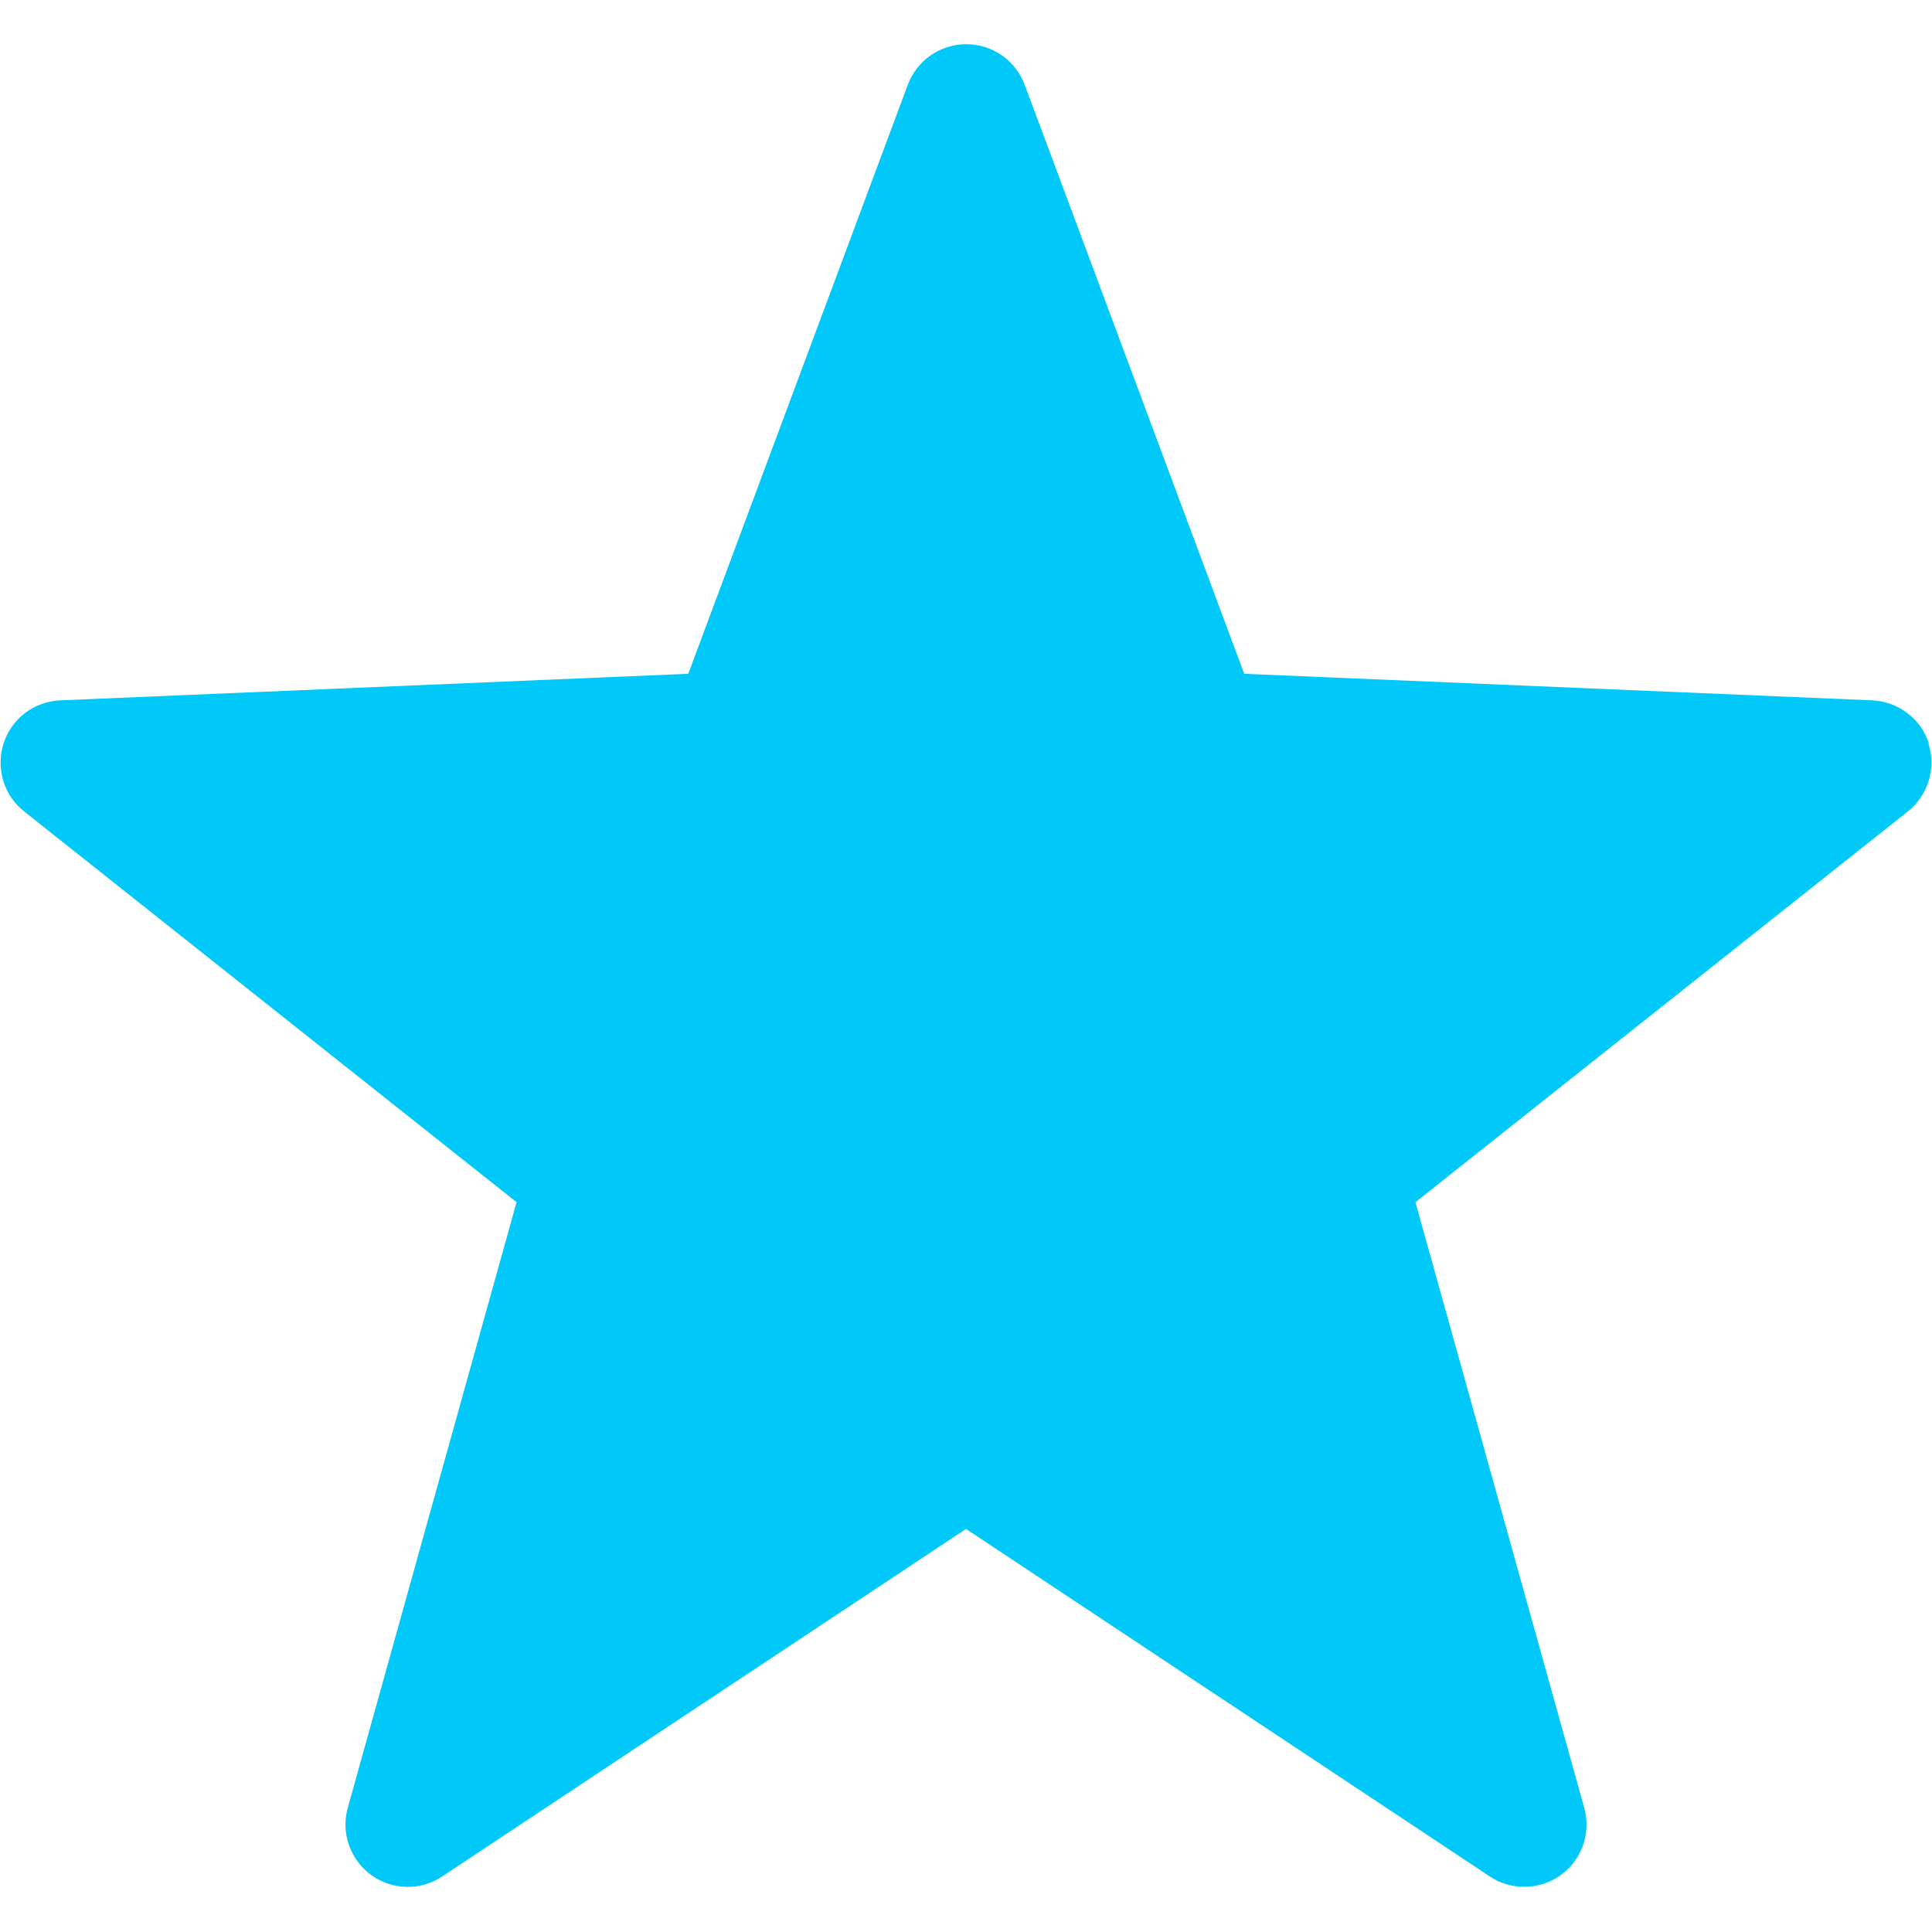
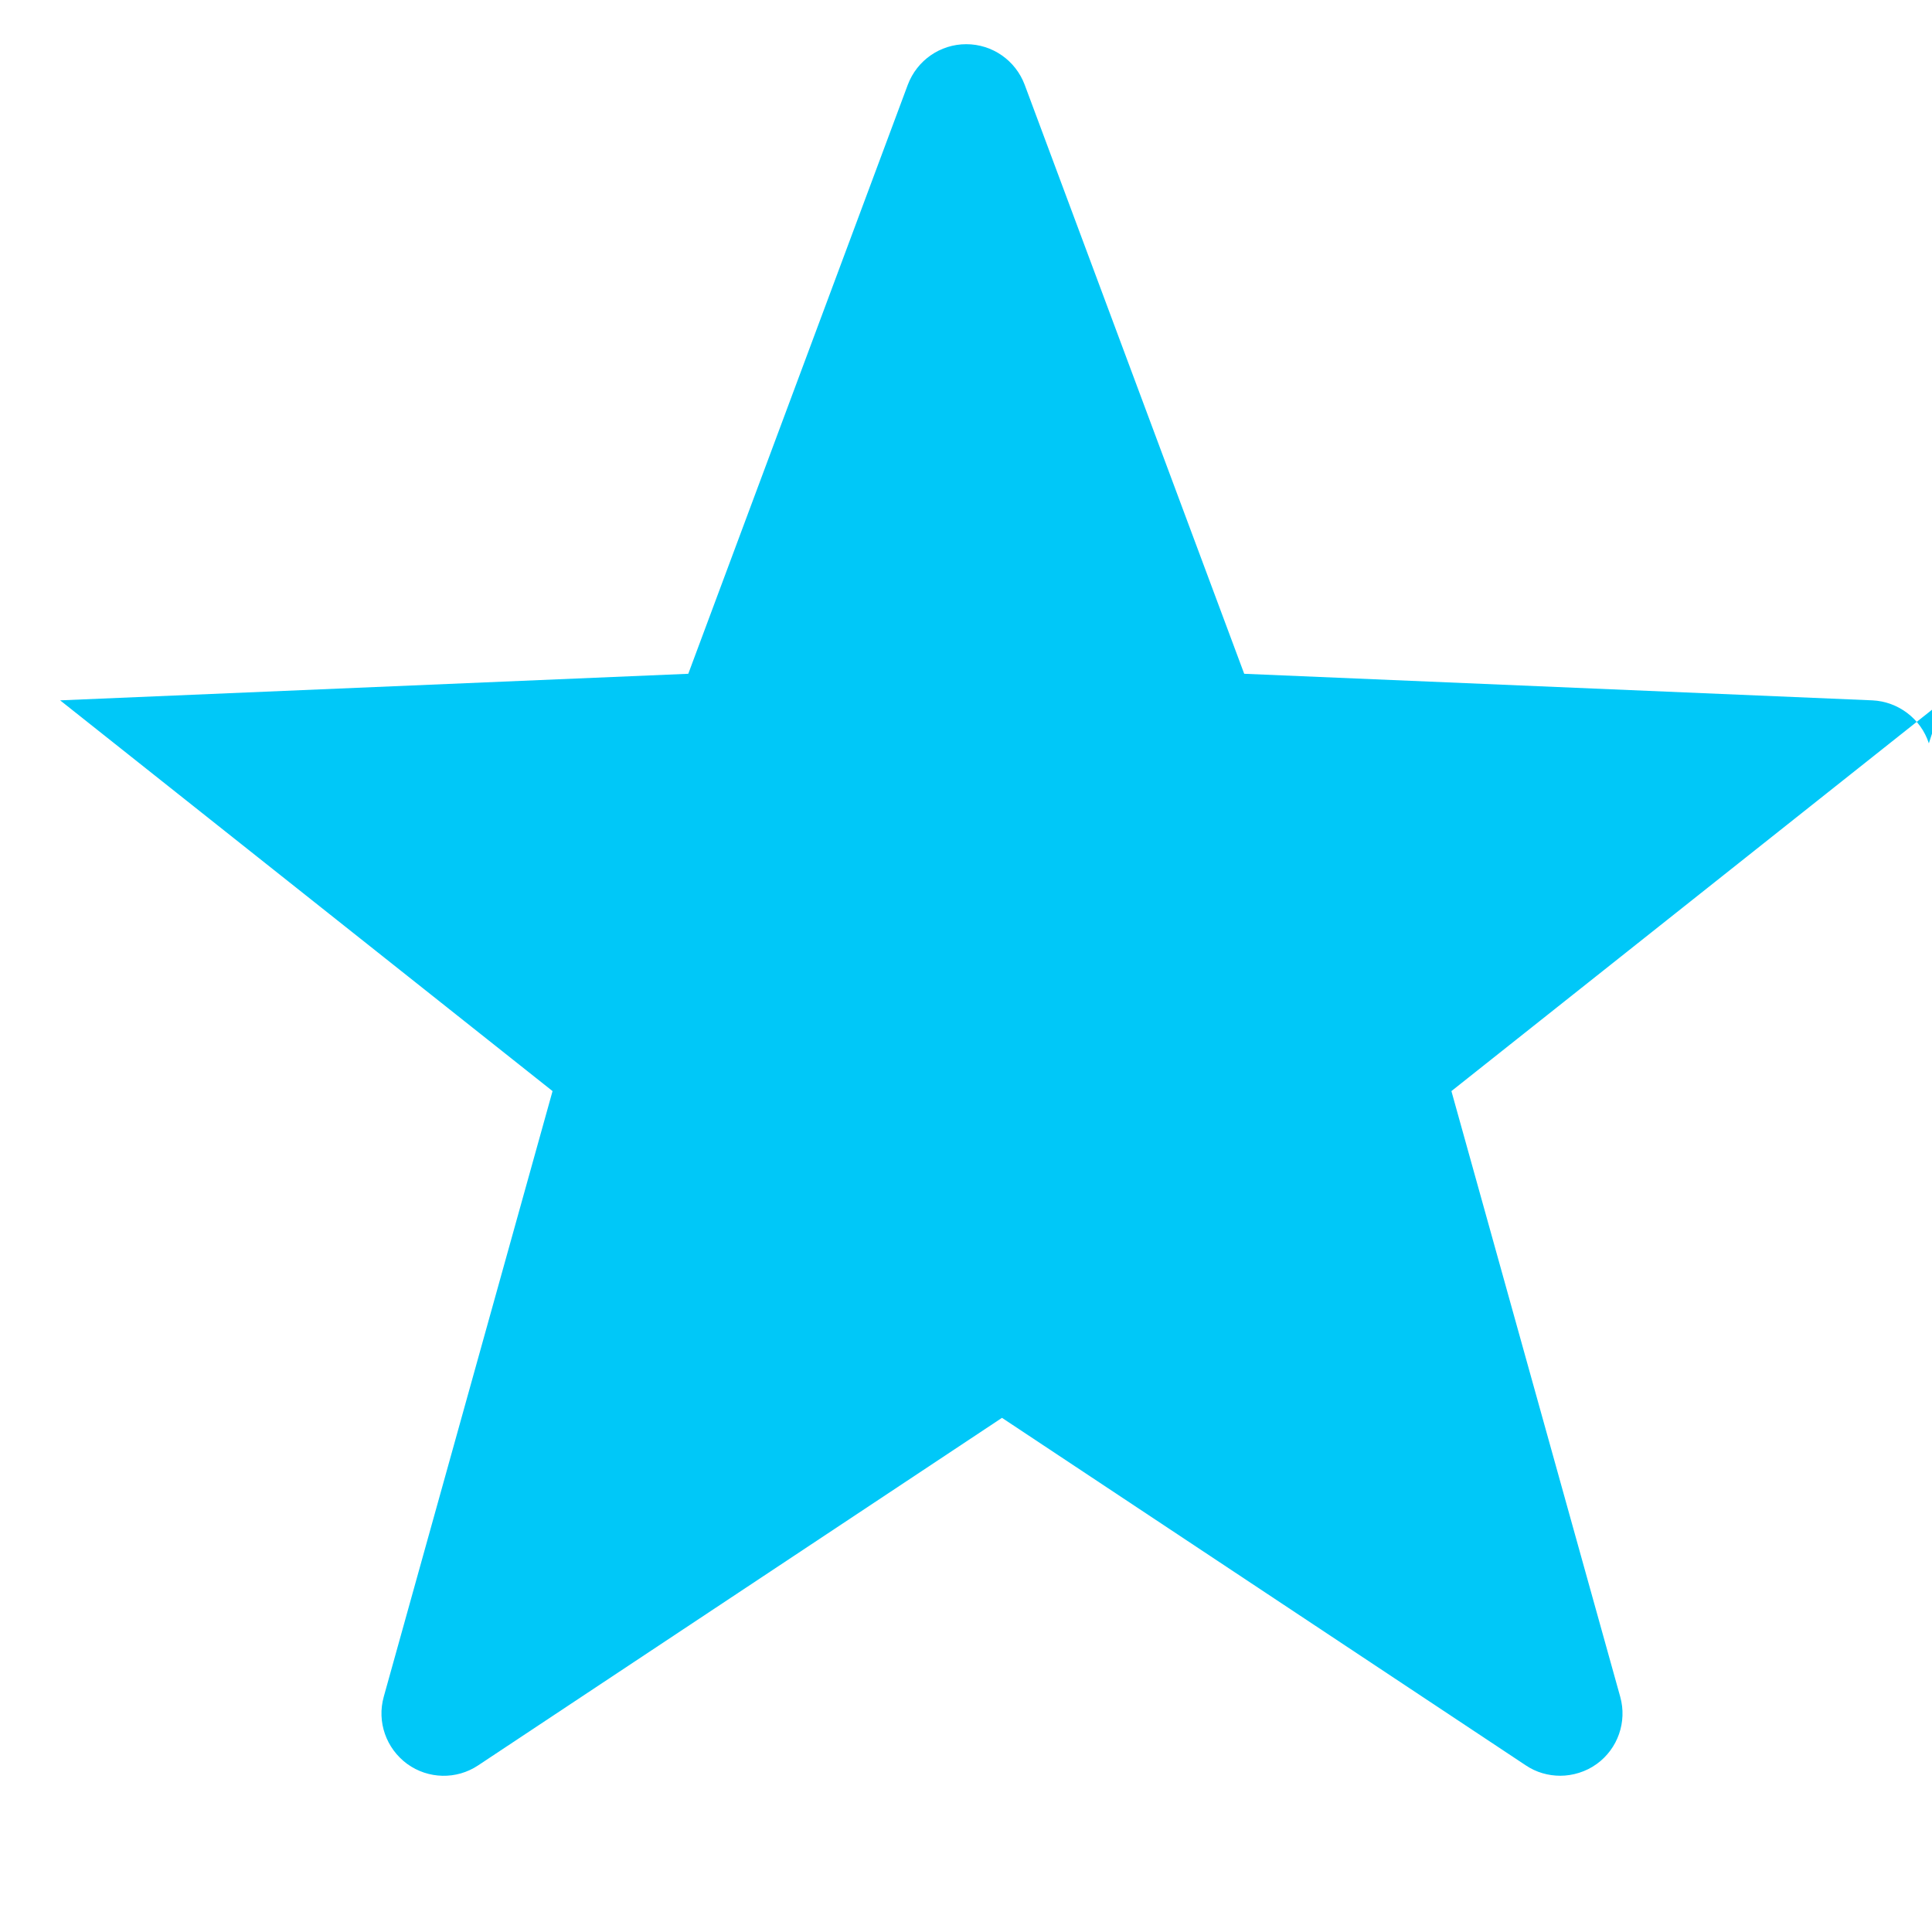
<svg xmlns="http://www.w3.org/2000/svg" width="800" height="800" viewBox="0 0 800 800">
  <defs>
    <style>      .cls-1 {        fill: #00c8f8;      }    </style>
  </defs>
  <g>
    <g id="Vrstva_1">
      <g id="Vrstva_1-2" data-name="Vrstva_1">
-         <path class="cls-1" d="M798.7,307.8c-3.3-10.2-12.7-17.3-23.4-17.8l-260.1-11-90.9-243.9c-3.8-10.1-13.4-16.8-24.2-16.8s-20.4,6.7-24.2,16.8l-90.9,243.9-260.1,11c-10.8.5-20.1,7.5-23.4,17.8-3.3,10.2,0,21.5,8.5,28.2l203.9,161.8-69.9,250.8c-2.9,10.4,1,21.4,9.7,27.8,8.7,6.3,20.4,6.6,29.4.6l216.9-143.9,216.9,143.9c4.3,2.9,9.3,4.3,14.3,4.3s10.6-1.6,15.1-4.9c8.7-6.3,12.6-17.4,9.7-27.8l-69.9-250.8,203.9-161.8c8.4-6.7,11.8-17.9,8.5-28.2h.2Z" />
+         <path class="cls-1" d="M798.7,307.8c-3.3-10.2-12.7-17.3-23.4-17.8l-260.1-11-90.9-243.9c-3.8-10.1-13.4-16.8-24.2-16.8s-20.4,6.7-24.2,16.8l-90.9,243.9-260.1,11l203.9,161.8-69.9,250.8c-2.9,10.4,1,21.4,9.7,27.8,8.7,6.3,20.4,6.6,29.4.6l216.9-143.9,216.9,143.9c4.3,2.9,9.3,4.3,14.3,4.3s10.6-1.6,15.1-4.9c8.7-6.3,12.6-17.4,9.7-27.8l-69.9-250.8,203.9-161.8c8.4-6.7,11.8-17.9,8.5-28.2h.2Z" />
      </g>
    </g>
  </g>
</svg>